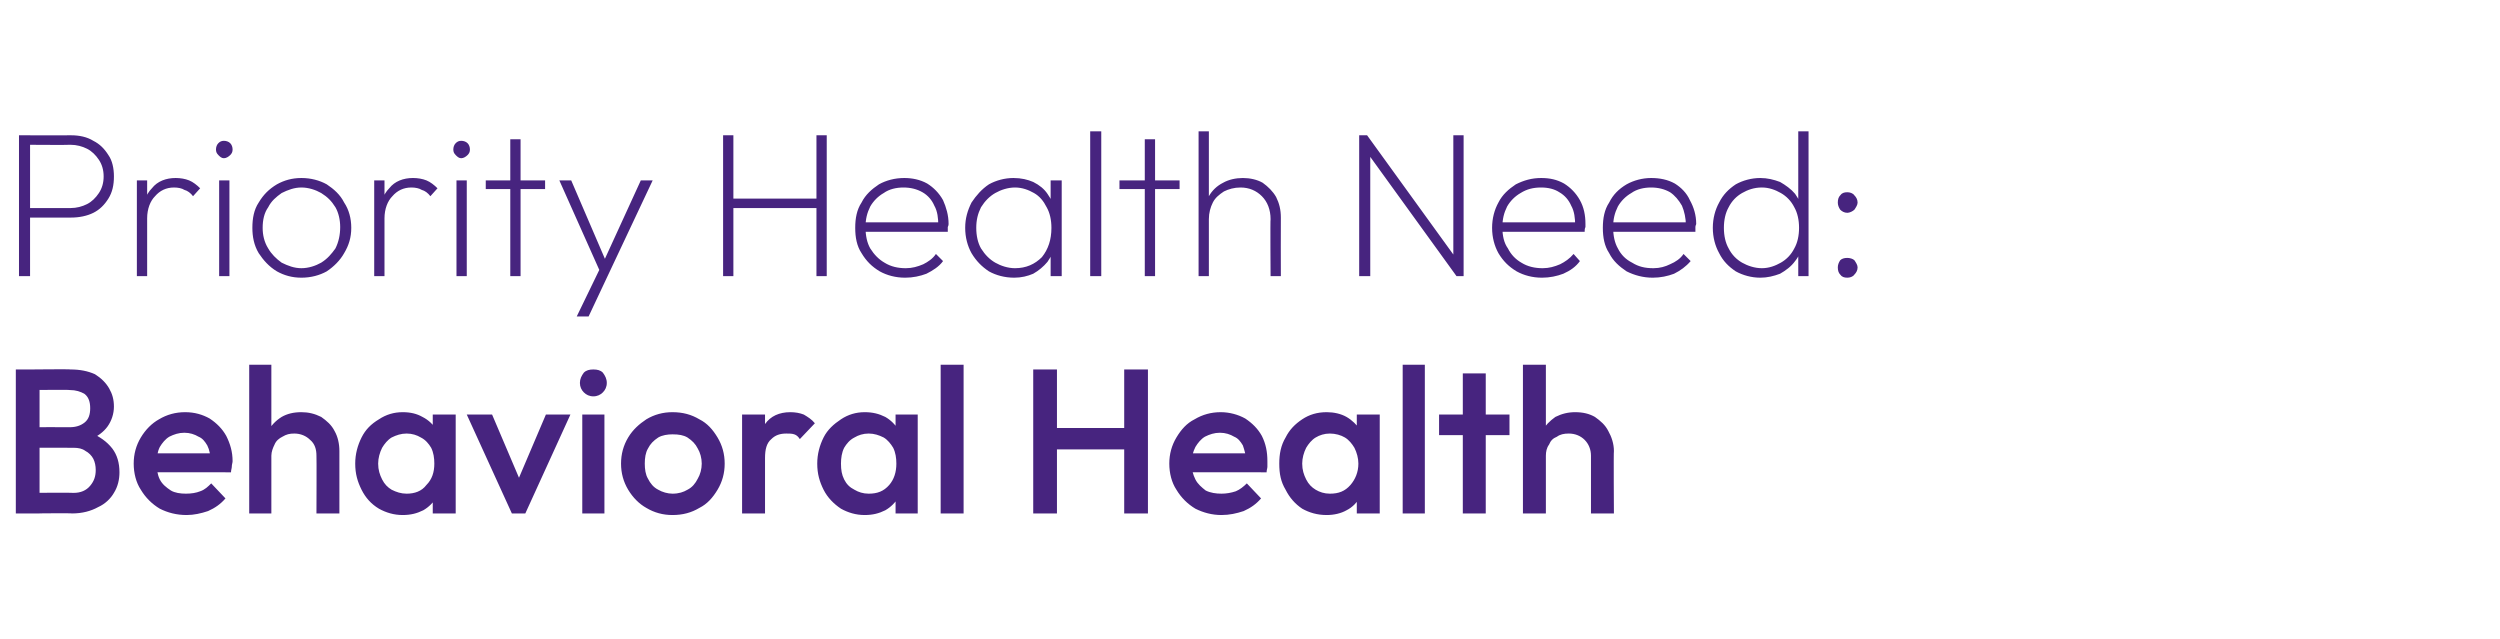
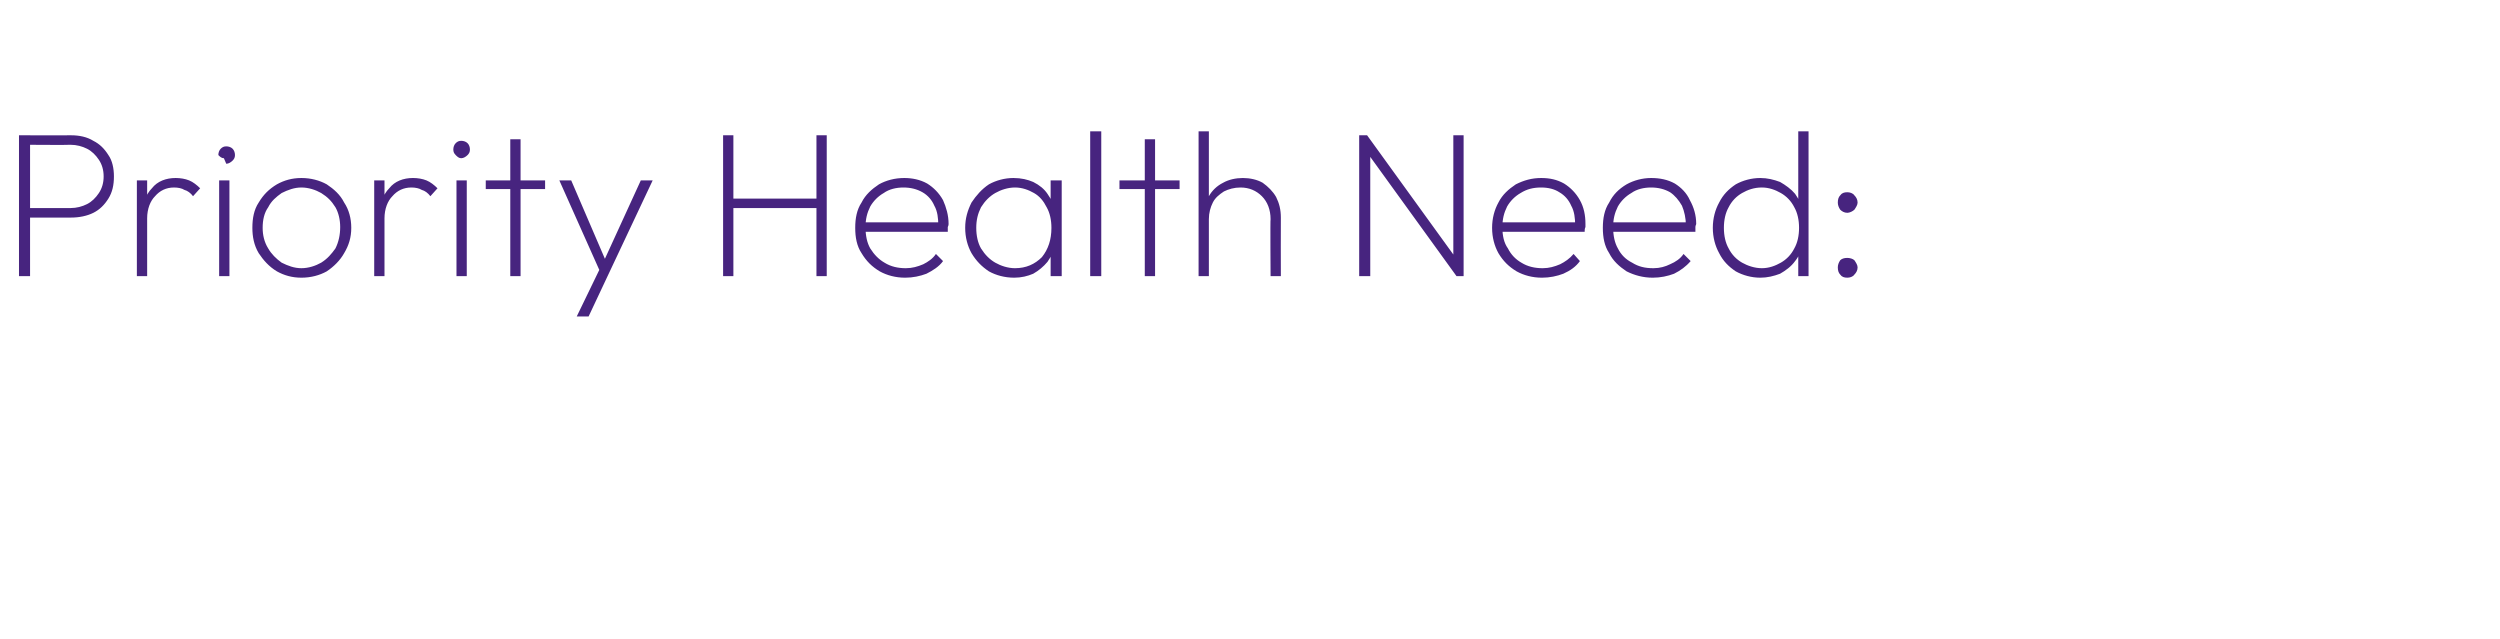
<svg xmlns="http://www.w3.org/2000/svg" version="1.1" width="316px" height="80.8px" viewBox="0 -1 316 80.8" style="top:-1px">
  <desc>Priority Health Need: Behavioral Health</desc>
  <defs />
  <g id="Polygon26157">
-     <path d="m4 63.9l0-2.6c0 0 5.26-.05 5.3 0c.9 0 1.6-.3 2.1-.9c.5-.6.7-1.2.7-2c0-.5-.1-1-.3-1.4c-.2-.4-.6-.8-1-1c-.4-.3-.9-.4-1.5-.4c-.04-.02-5.3 0-5.3 0l0-2.6c0 0 4.81-.02 4.8 0c.8 0 1.4-.2 1.9-.6c.5-.4.7-1 .7-1.8c0-.8-.2-1.4-.7-1.8c-.5-.3-1.1-.5-1.9-.5c.01-.05-4.8 0-4.8 0l0-2.6c0 0 4.89-.05 4.9 0c1.2 0 2.2.2 3.1.6c.8.5 1.4 1.1 1.8 1.8c.4.7.6 1.4.6 2.3c0 .9-.3 1.8-.8 2.5c-.5.7-1.3 1.3-2.3 1.7c0 0 .2-.9.2-.9c1.1.5 2 1.1 2.7 2c.6.8.9 1.8.9 3c0 .9-.2 1.8-.7 2.6c-.4.7-1.1 1.4-2 1.8c-.9.5-2 .8-3.3.8c.03-.05-5.1 0-5.1 0zm-2 0l0-18.2l3 0l0 18.2l-3 0zm21.6.2c-1.3 0-2.4-.3-3.4-.8c-1-.6-1.8-1.4-2.4-2.4c-.6-.9-.9-2.1-.9-3.3c0-1.2.3-2.3.9-3.3c.6-1 1.4-1.8 2.3-2.3c1-.6 2.1-.9 3.3-.9c1.2 0 2.2.3 3.1.8c.9.6 1.6 1.3 2.1 2.2c.5 1 .8 2 .8 3.2c0 .2-.1.4-.1.7c0 .2-.1.4-.1.7c0-.02-10.2 0-10.2 0l0-2.4l8.7 0c0 0-1.05.97-1.1 1c0-.8-.1-1.4-.4-2c-.3-.5-.6-.9-1.1-1.1c-.5-.3-1.1-.5-1.8-.5c-.7 0-1.3.2-1.9.5c-.5.3-.9.8-1.2 1.3c-.3.6-.4 1.3-.4 2c0 .8.1 1.5.4 2.1c.3.6.8 1 1.4 1.4c.5.3 1.2.4 1.9.4c.7 0 1.3-.1 1.8-.3c.6-.2 1-.6 1.4-1c0 0 1.8 1.9 1.8 1.9c-.6.7-1.3 1.2-2.2 1.6c-.9.3-1.8.5-2.7.5zm16.4-.2c0 0 .03-7.25 0-7.3c0-.8-.2-1.5-.8-2c-.5-.5-1.2-.8-2-.8c-.6 0-1 .1-1.5.4c-.4.2-.8.5-1 1c-.2.4-.4.9-.4 1.4c0 0-1.1-.6-1.1-.6c0-.9.2-1.8.6-2.5c.5-.7 1-1.3 1.8-1.8c.7-.4 1.5-.6 2.5-.6c.9 0 1.7.2 2.5.6c.7.5 1.3 1 1.7 1.8c.4.7.6 1.6.6 2.5c-.01.03 0 7.9 0 7.9l-2.9 0zm-8.5 0l0-18.8l2.8 0l0 18.8l-2.8 0zm19.4.2c-1.1 0-2.1-.3-3-.8c-1-.6-1.7-1.4-2.2-2.4c-.5-1-.8-2-.8-3.3c0-1.2.3-2.3.8-3.3c.5-1 1.2-1.7 2.2-2.3c.9-.6 1.9-.9 3-.9c1 0 1.8.2 2.5.6c.8.4 1.4 1 1.8 1.7c.4.7.6 1.5.6 2.4c0 0 0 3.6 0 3.6c0 .9-.2 1.7-.6 2.4c-.4.7-1 1.3-1.7 1.7c-.8.4-1.6.6-2.6.6zm.5-2.7c1 0 1.9-.3 2.5-1.1c.7-.7 1-1.6 1-2.7c0-.7-.1-1.4-.4-2c-.3-.5-.7-1-1.3-1.3c-.5-.3-1.1-.5-1.8-.5c-.7 0-1.3.2-1.9.5c-.5.3-.9.8-1.2 1.3c-.3.6-.5 1.3-.5 2c0 .8.2 1.4.5 2c.3.6.7 1 1.2 1.3c.6.3 1.2.5 1.9.5zm3.3 2.5l0-3.4l.5-3l-.5-3.1l0-3l2.9 0l0 12.5l-2.9 0zm10 0l-5.7-12.5l3.2 0l4.3 10.1l-1.8 0l4.3-10.1l3.1 0l-5.7 12.5l-1.7 0zm8.9 0l0-12.5l2.8 0l0 12.5l-2.8 0zm1.4-14.8c-.5 0-.9-.2-1.2-.5c-.3-.3-.5-.7-.5-1.2c0-.5.2-.9.5-1.3c.3-.3.7-.4 1.2-.4c.5 0 .9.1 1.2.4c.3.4.5.8.5 1.3c0 .5-.2.9-.5 1.2c-.3.3-.7.5-1.2.5zm10 15c-1.2 0-2.3-.3-3.3-.9c-.9-.5-1.7-1.3-2.3-2.3c-.6-1-.9-2.1-.9-3.3c0-1.2.3-2.3.9-3.3c.6-1 1.4-1.7 2.3-2.3c1-.6 2.1-.9 3.3-.9c1.3 0 2.4.3 3.4.9c1 .5 1.7 1.3 2.3 2.3c.6 1 .9 2.1.9 3.3c0 1.2-.3 2.3-.9 3.3c-.6 1-1.3 1.8-2.3 2.3c-1 .6-2.1.9-3.4.9zm0-2.7c.8 0 1.4-.2 1.9-.5c.6-.3 1-.8 1.3-1.4c.3-.5.5-1.2.5-1.9c0-.7-.2-1.4-.5-1.9c-.3-.6-.7-1-1.3-1.4c-.5-.3-1.1-.4-1.9-.4c-.6 0-1.3.1-1.8.4c-.6.4-1 .8-1.3 1.4c-.3.5-.4 1.2-.4 1.9c0 .7.1 1.4.4 1.9c.3.6.7 1.1 1.3 1.4c.5.3 1.2.5 1.8.5zm8.8 2.5l0-12.5l2.9 0l0 12.5l-2.9 0zm2.9-7c0 0-1-.5-1-.5c0-1.6.3-2.8 1-3.8c.7-1 1.8-1.5 3.2-1.5c.6 0 1.2.1 1.7.3c.5.3 1 .6 1.4 1.1c0 0-1.9 2-1.9 2c-.2-.3-.4-.5-.7-.6c-.3-.1-.6-.1-1-.1c-.8 0-1.4.2-1.9.7c-.6.5-.8 1.3-.8 2.4zm12.6 7.2c-1.1 0-2.1-.3-3-.8c-.9-.6-1.7-1.4-2.2-2.4c-.5-1-.8-2-.8-3.3c0-1.2.3-2.3.8-3.3c.5-1 1.3-1.7 2.2-2.3c.9-.6 1.9-.9 3-.9c1 0 1.8.2 2.6.6c.7.4 1.3 1 1.7 1.7c.5.7.7 1.5.7 2.4c0 0 0 3.6 0 3.6c0 .9-.2 1.7-.7 2.4c-.4.7-1 1.3-1.7 1.7c-.8.4-1.6.6-2.6.6zm.5-2.7c1.1 0 1.9-.3 2.6-1.1c.6-.7.9-1.6.9-2.7c0-.7-.1-1.4-.4-2c-.3-.5-.7-1-1.2-1.3c-.6-.3-1.2-.5-1.9-.5c-.7 0-1.3.2-1.8.5c-.6.3-1 .8-1.3 1.3c-.3.6-.4 1.3-.4 2c0 .8.1 1.4.4 2c.3.6.7 1 1.3 1.3c.5.3 1.1.5 1.8.5zm3.4 2.5l0-3.4l.4-3l-.4-3.1l0-3l2.8 0l0 12.5l-2.8 0zm5.7 0l0-18.8l2.9 0l0 18.8l-2.9 0zm11.7 0l0-18.2l3 0l0 18.2l-3 0zm11.5 0l0-18.2l3 0l0 18.2l-3 0zm-9.5-8.1l0-2.7l10.2 0l0 2.7l-10.2 0zm21.8 8.3c-1.2 0-2.3-.3-3.3-.8c-1-.6-1.8-1.4-2.4-2.4c-.6-.9-.9-2.1-.9-3.3c0-1.2.3-2.3.9-3.3c.6-1 1.3-1.8 2.3-2.3c1-.6 2.1-.9 3.3-.9c1.1 0 2.2.3 3.1.8c.9.6 1.6 1.3 2.1 2.2c.5 1 .7 2 .7 3.2c0 .2 0 .4 0 .7c0 .2-.1.4-.1.7c-.02-.02-10.3 0-10.3 0l0-2.4l8.8 0c0 0-1.07.97-1.1 1c0-.8-.2-1.4-.4-2c-.3-.5-.6-.9-1.1-1.1c-.5-.3-1.1-.5-1.8-.5c-.7 0-1.3.2-1.9.5c-.5.3-.9.8-1.2 1.3c-.3.6-.5 1.3-.5 2c0 .8.2 1.5.5 2.1c.3.6.8 1 1.3 1.4c.6.3 1.3.4 2 .4c.6 0 1.2-.1 1.8-.3c.5-.2 1-.6 1.4-1c0 0 1.8 1.9 1.8 1.9c-.6.7-1.3 1.2-2.2 1.6c-.9.3-1.8.5-2.8.5zm13.3 0c-1.2 0-2.2-.3-3.1-.8c-.9-.6-1.6-1.4-2.1-2.4c-.6-1-.8-2-.8-3.3c0-1.2.2-2.3.8-3.3c.5-1 1.2-1.7 2.1-2.3c.9-.6 1.9-.9 3.1-.9c.9 0 1.8.2 2.5.6c.7.4 1.3 1 1.8 1.7c.4.7.6 1.5.6 2.4c0 0 0 3.6 0 3.6c0 .9-.2 1.7-.6 2.4c-.5.7-1 1.3-1.8 1.7c-.7.4-1.6.6-2.5.6zm.4-2.7c1.1 0 1.9-.3 2.6-1.1c.6-.7 1-1.6 1-2.7c0-.7-.2-1.4-.5-2c-.3-.5-.7-1-1.2-1.3c-.5-.3-1.2-.5-1.9-.5c-.7 0-1.3.2-1.8.5c-.5.3-.9.8-1.2 1.3c-.3.6-.5 1.3-.5 2c0 .8.2 1.4.5 2c.3.6.7 1 1.2 1.3c.5.3 1.1.5 1.8.5zm3.4 2.5l0-3.4l.5-3l-.5-3.1l0-3l2.9 0l0 12.5l-2.9 0zm5.8 0l0-18.8l2.8 0l0 18.8l-2.8 0zm7.6 0l0-17.7l2.9 0l0 17.7l-2.9 0zm-3-9.9l0-2.6l8.9 0l0 2.6l-8.9 0zm19.2 9.9c0 0-.01-7.25 0-7.3c0-.8-.3-1.5-.8-2c-.5-.5-1.2-.8-2-.8c-.6 0-1.1.1-1.5.4c-.5.2-.8.5-1 1c-.3.4-.4.9-.4 1.4c0 0-1.1-.6-1.1-.6c0-.9.2-1.8.6-2.5c.4-.7 1-1.3 1.7-1.8c.8-.4 1.6-.6 2.5-.6c1 0 1.8.2 2.5.6c.7.5 1.3 1 1.7 1.8c.4.7.7 1.6.7 2.5c-.05.03 0 7.9 0 7.9l-2.9 0zm-8.6 0l0-18.8l2.9 0l0 18.8l-2.9 0z" stroke="none" fill="#47247f" />
-   </g>
+     </g>
  <g id="Polygon26156">
-     <path d="m3.3 26.5l0-1.2c0 0 5.57 0 5.6 0c.8 0 1.5-.2 2.1-.5c.6-.3 1.1-.8 1.5-1.4c.4-.6.6-1.3.6-2.1c0-.8-.2-1.5-.6-2.1c-.4-.6-.9-1.1-1.5-1.4c-.6-.3-1.3-.5-2.1-.5c-.03.04-5.6 0-5.6 0l0-1.2c0 0 5.7.02 5.7 0c1 0 2 .2 2.8.7c.8.4 1.4 1 1.9 1.8c.5.7.7 1.7.7 2.7c0 1.1-.2 2-.7 2.8c-.5.8-1.1 1.4-1.9 1.8c-.8.4-1.8.6-2.8.6c0 .02-5.7 0-5.7 0zm-.9 7.4l0-17.8l1.4 0l0 17.8l-1.4 0zm14.9 0l0-12.1l1.3 0l0 12.1l-1.3 0zm1.3-7.3c0 0-.6-.2-.6-.2c0-1.6.4-2.8 1.2-3.6c.7-.9 1.8-1.3 3-1.3c.6 0 1.2.1 1.7.3c.5.2 1 .6 1.4 1c0 0-.9 1-.9 1c-.3-.4-.7-.7-1.1-.8c-.3-.2-.8-.3-1.3-.3c-1 0-1.8.4-2.4 1.1c-.6.6-1 1.6-1 2.8zm9.1 7.3l0-12.1l1.3 0l0 12.1l-1.3 0zm.6-14.9c-.3 0-.5-.2-.7-.4c-.2-.2-.3-.4-.3-.7c0-.3.1-.6.3-.8c.2-.2.4-.3.7-.3c.3 0 .6.1.8.3c.2.2.3.5.3.8c0 .3-.1.5-.3.7c-.2.2-.5.4-.8.4zm9.8 15.1c-1.2 0-2.2-.3-3.1-.8c-1-.6-1.7-1.4-2.3-2.3c-.6-1-.8-2.1-.8-3.2c0-1.2.2-2.3.8-3.2c.6-1 1.3-1.7 2.3-2.3c.9-.5 1.9-.8 3.1-.8c1.2 0 2.3.3 3.2.8c.9.6 1.7 1.3 2.2 2.3c.6.9.9 2 .9 3.2c0 1.2-.3 2.2-.9 3.2c-.5.9-1.3 1.7-2.2 2.3c-.9.5-2 .8-3.2.8zm0-1.2c.9 0 1.8-.3 2.5-.7c.8-.5 1.3-1.1 1.8-1.8c.4-.8.6-1.7.6-2.7c0-.9-.2-1.8-.6-2.5c-.5-.8-1-1.3-1.8-1.8c-.7-.4-1.6-.7-2.5-.7c-.9 0-1.7.3-2.5.7c-.7.5-1.3 1-1.7 1.8c-.5.7-.7 1.6-.7 2.6c0 .9.2 1.8.7 2.6c.4.7 1 1.3 1.7 1.8c.8.4 1.6.7 2.5.7zm9.2 1l0-12.1l1.3 0l0 12.1l-1.3 0zm1.3-7.3c0 0-.6-.2-.6-.2c0-1.6.4-2.8 1.2-3.6c.7-.9 1.8-1.3 3-1.3c.6 0 1.2.1 1.7.3c.5.2 1 .6 1.4 1c0 0-.9 1-.9 1c-.3-.4-.7-.7-1.1-.8c-.3-.2-.8-.3-1.3-.3c-1 0-1.8.4-2.4 1.1c-.6.6-1 1.6-1 2.8zm9.1 7.3l0-12.1l1.3 0l0 12.1l-1.3 0zm.6-14.9c-.3 0-.5-.2-.7-.4c-.2-.2-.3-.4-.3-.7c0-.3.1-.6.3-.8c.2-.2.4-.3.7-.3c.3 0 .6.1.8.3c.2.2.3.5.3.8c0 .3-.1.5-.3.7c-.2.2-.5.4-.8.4zm6.2 14.9l0-17.3l1.3 0l0 17.3l-1.3 0zm-3.1-11l0-1.1l7.5 0l0 1.1l-7.5 0zm14.7 11l-5.4-12.1l1.5 0l4.6 10.7l-.7 0l4.9-10.7l1.5 0l-5.7 12.1l-.7 0zm-3.2 5.1l3.1-6.4l.8 1.3l-2.4 5.1l-1.5 0zm18.5-5.1l0-17.8l1.3 0l0 17.8l-1.3 0zm11.8 0l0-17.8l1.3 0l0 17.8l-1.3 0zm-11-8.6l0-1.2l11.4 0l0 1.2l-11.4 0zm22.2 8.8c-1.2 0-2.3-.3-3.2-.8c-1-.6-1.7-1.3-2.3-2.3c-.6-.9-.8-2-.8-3.2c0-1.2.2-2.3.8-3.2c.5-1 1.3-1.7 2.2-2.3c.9-.5 2-.8 3.2-.8c1 0 2 .2 2.9.7c.8.5 1.5 1.2 2 2.1c.4.9.7 1.9.7 3c0 .1 0 .2-.1.4c0 .2 0 .4 0 .6c-.03-.01-10.8 0-10.8 0l0-1.2l10 0c0 0-.43.41-.4.4c0-.9-.1-1.8-.5-2.5c-.3-.7-.8-1.3-1.5-1.7c-.7-.4-1.5-.6-2.4-.6c-.9 0-1.8.2-2.5.7c-.7.4-1.3 1-1.7 1.7c-.4.8-.6 1.6-.6 2.6c0 1.1.2 2 .6 2.7c.5.8 1.1 1.4 1.8 1.8c.8.5 1.7.7 2.7.7c.8 0 1.5-.2 2.2-.5c.6-.3 1.2-.7 1.6-1.3c0 0 .9.9.9.9c-.5.7-1.3 1.2-2.1 1.6c-.8.3-1.7.5-2.7.5zm13.8 0c-1.2 0-2.3-.3-3.2-.8c-.9-.6-1.6-1.3-2.2-2.3c-.5-.9-.8-2-.8-3.2c0-1.2.3-2.2.8-3.2c.6-.9 1.3-1.7 2.2-2.3c.9-.5 2-.8 3.1-.8c1 0 1.8.2 2.5.5c.8.4 1.4.9 1.8 1.5c.5.7.8 1.4 1 2.3c0 0 0 4 0 4c-.2.9-.5 1.6-1 2.3c-.5.6-1.1 1.1-1.8 1.5c-.7.3-1.5.5-2.4.5zm.1-1.2c1.4 0 2.5-.5 3.4-1.4c.8-1 1.2-2.2 1.2-3.7c0-1-.2-1.9-.6-2.6c-.4-.8-.9-1.4-1.6-1.8c-.7-.4-1.5-.7-2.4-.7c-.9 0-1.8.3-2.5.7c-.7.4-1.3 1-1.8 1.8c-.4.8-.6 1.6-.6 2.6c0 1 .2 1.9.6 2.6c.5.8 1.1 1.4 1.8 1.8c.7.4 1.6.7 2.5.7zm4.5 1l0-3.3l.3-3l-.3-2.9l0-2.9l1.4 0l0 12.1l-1.4 0zm5 0l0-18.3l1.4 0l0 18.3l-1.4 0zm6.9 0l0-17.3l1.3 0l0 17.3l-1.3 0zm-3.2-11l0-1.1l7.6 0l0 1.1l-7.6 0zm19.1 11c0 0-.05-7.22 0-7.2c0-1.2-.4-2.2-1.1-2.9c-.7-.7-1.6-1.1-2.7-1.1c-.8 0-1.5.2-2.1.5c-.6.4-1.1.8-1.4 1.4c-.3.6-.5 1.3-.5 2.1c0 0-.7-.4-.7-.4c0-.9.2-1.8.7-2.5c.4-.7 1-1.3 1.8-1.7c.7-.4 1.6-.6 2.5-.6c.9 0 1.8.2 2.5.6c.7.5 1.3 1.1 1.7 1.8c.4.8.6 1.6.6 2.6c-.02.02 0 7.4 0 7.4l-1.3 0zm-9.1 0l0-18.3l1.3 0l0 18.3l-1.3 0zm20.3 0l0-17.8l1 0l.4 1.7l0 16.1l-1.4 0zm12.3 0l-11.5-15.9l.2-1.9l11.5 15.9l-.2 1.9zm0 0l-.4-1.7l0-16.1l1.3 0l0 17.8l-.9 0zm10.8.2c-1.2 0-2.3-.3-3.2-.8c-1-.6-1.7-1.3-2.3-2.3c-.5-.9-.8-2-.8-3.2c0-1.2.3-2.3.8-3.2c.5-1 1.3-1.7 2.2-2.3c1-.5 2-.8 3.2-.8c1.1 0 2 .2 2.9.7c.8.5 1.5 1.2 2 2.1c.5.9.7 1.9.7 3c0 .1 0 .2 0 .4c-.1.2-.1.4-.1.6c-.01-.01-10.8 0-10.8 0l0-1.2l10 0c0 0-.41.41-.4.4c0-.9-.1-1.8-.5-2.5c-.3-.7-.8-1.3-1.5-1.7c-.6-.4-1.4-.6-2.3-.6c-1 0-1.8.2-2.6.7c-.7.4-1.3 1-1.7 1.7c-.4.8-.6 1.6-.6 2.6c0 1.1.2 2 .7 2.7c.4.8 1 1.4 1.7 1.8c.8.5 1.7.7 2.7.7c.8 0 1.5-.2 2.2-.5c.6-.3 1.2-.7 1.7-1.3c0 0 .8.9.8.9c-.5.7-1.2 1.2-2.1 1.6c-.8.3-1.7.5-2.7.5zm14 0c-1.2 0-2.3-.3-3.3-.8c-.9-.6-1.7-1.3-2.2-2.3c-.6-.9-.8-2-.8-3.2c0-1.2.2-2.3.8-3.2c.5-1 1.2-1.7 2.2-2.3c.9-.5 2-.8 3.1-.8c1.1 0 2.1.2 3 .7c.8.5 1.5 1.2 1.9 2.1c.5.9.8 1.9.8 3c0 .1-.1.2-.1.4c0 .2 0 .4 0 .6c-.05-.01-10.8 0-10.8 0l0-1.2l10 0c0 0-.45.41-.4.4c0-.9-.2-1.8-.5-2.5c-.4-.7-.9-1.3-1.5-1.7c-.7-.4-1.5-.6-2.4-.6c-.9 0-1.8.2-2.5.7c-.7.4-1.3 1-1.7 1.7c-.4.8-.6 1.6-.6 2.6c0 1.1.2 2 .6 2.7c.4.8 1 1.4 1.8 1.8c.8.5 1.6.7 2.7.7c.8 0 1.5-.2 2.1-.5c.7-.3 1.3-.7 1.7-1.3c0 0 .9.9.9.9c-.6.7-1.3 1.2-2.1 1.6c-.8.3-1.7.5-2.7.5zm13.6 0c-1.1 0-2.2-.3-3.1-.8c-.9-.6-1.6-1.3-2.1-2.3c-.5-.9-.8-2-.8-3.2c0-1.2.3-2.3.8-3.2c.5-1 1.2-1.7 2.1-2.3c.9-.5 2-.8 3.1-.8c.9 0 1.7.2 2.5.5c.7.4 1.4.9 1.9 1.5c.5.7.8 1.4 1 2.3c0 0 0 4 0 4c-.2.8-.5 1.6-1 2.2c-.5.7-1.2 1.2-1.9 1.6c-.8.3-1.6.5-2.5.5zm.2-1.2c.9 0 1.7-.3 2.4-.7c.7-.4 1.3-1 1.7-1.8c.4-.7.6-1.6.6-2.6c0-1-.2-1.9-.6-2.6c-.4-.8-1-1.4-1.7-1.8c-.7-.4-1.5-.7-2.4-.7c-1 0-1.8.3-2.5.7c-.7.4-1.3 1-1.7 1.8c-.4.7-.6 1.6-.6 2.6c0 1 .2 1.9.6 2.6c.4.8 1 1.4 1.7 1.8c.7.4 1.6.7 2.5.7zm5.9 1l-1.3 0l0-3.3l.3-3l-.3-2.9l0-9.1l1.3 0l0 18.3zm4.9.2c-.4 0-.7-.1-.9-.4c-.2-.2-.3-.5-.3-.9c0-.3.1-.6.3-.9c.2-.2.5-.3.9-.3c.3 0 .7.1.9.3c.2.3.4.6.4.9c0 .4-.2.7-.4.9c-.2.3-.6.4-.9.4zm0-8.2c-.4 0-.7-.2-.9-.4c-.2-.3-.3-.6-.3-.9c0-.4.1-.7.3-.9c.2-.3.5-.4.9-.4c.3 0 .7.1.9.4c.2.2.4.5.4.9c0 .3-.2.6-.4.9c-.2.2-.6.4-.9.4z" stroke="none" fill="#47247f" />
+     <path d="m3.3 26.5l0-1.2c0 0 5.57 0 5.6 0c.8 0 1.5-.2 2.1-.5c.6-.3 1.1-.8 1.5-1.4c.4-.6.6-1.3.6-2.1c0-.8-.2-1.5-.6-2.1c-.4-.6-.9-1.1-1.5-1.4c-.6-.3-1.3-.5-2.1-.5c-.03.04-5.6 0-5.6 0l0-1.2c0 0 5.7.02 5.7 0c1 0 2 .2 2.8.7c.8.4 1.4 1 1.9 1.8c.5.7.7 1.7.7 2.7c0 1.1-.2 2-.7 2.8c-.5.8-1.1 1.4-1.9 1.8c-.8.4-1.8.6-2.8.6c0 .02-5.7 0-5.7 0zm-.9 7.4l0-17.8l1.4 0l0 17.8l-1.4 0zm14.9 0l0-12.1l1.3 0l0 12.1l-1.3 0zm1.3-7.3c0 0-.6-.2-.6-.2c0-1.6.4-2.8 1.2-3.6c.7-.9 1.8-1.3 3-1.3c.6 0 1.2.1 1.7.3c.5.2 1 .6 1.4 1c0 0-.9 1-.9 1c-.3-.4-.7-.7-1.1-.8c-.3-.2-.8-.3-1.3-.3c-1 0-1.8.4-2.4 1.1c-.6.6-1 1.6-1 2.8zm9.1 7.3l0-12.1l1.3 0l0 12.1l-1.3 0zm.6-14.9c-.3 0-.5-.2-.7-.4c0-.3.1-.6.3-.8c.2-.2.4-.3.7-.3c.3 0 .6.1.8.3c.2.2.3.5.3.8c0 .3-.1.5-.3.7c-.2.2-.5.4-.8.4zm9.8 15.1c-1.2 0-2.2-.3-3.1-.8c-1-.6-1.7-1.4-2.3-2.3c-.6-1-.8-2.1-.8-3.2c0-1.2.2-2.3.8-3.2c.6-1 1.3-1.7 2.3-2.3c.9-.5 1.9-.8 3.1-.8c1.2 0 2.3.3 3.2.8c.9.6 1.7 1.3 2.2 2.3c.6.9.9 2 .9 3.2c0 1.2-.3 2.2-.9 3.2c-.5.9-1.3 1.7-2.2 2.3c-.9.5-2 .8-3.2.8zm0-1.2c.9 0 1.8-.3 2.5-.7c.8-.5 1.3-1.1 1.8-1.8c.4-.8.6-1.7.6-2.7c0-.9-.2-1.8-.6-2.5c-.5-.8-1-1.3-1.8-1.8c-.7-.4-1.6-.7-2.5-.7c-.9 0-1.7.3-2.5.7c-.7.5-1.3 1-1.7 1.8c-.5.7-.7 1.6-.7 2.6c0 .9.2 1.8.7 2.6c.4.7 1 1.3 1.7 1.8c.8.4 1.6.7 2.5.7zm9.2 1l0-12.1l1.3 0l0 12.1l-1.3 0zm1.3-7.3c0 0-.6-.2-.6-.2c0-1.6.4-2.8 1.2-3.6c.7-.9 1.8-1.3 3-1.3c.6 0 1.2.1 1.7.3c.5.2 1 .6 1.4 1c0 0-.9 1-.9 1c-.3-.4-.7-.7-1.1-.8c-.3-.2-.8-.3-1.3-.3c-1 0-1.8.4-2.4 1.1c-.6.6-1 1.6-1 2.8zm9.1 7.3l0-12.1l1.3 0l0 12.1l-1.3 0zm.6-14.9c-.3 0-.5-.2-.7-.4c-.2-.2-.3-.4-.3-.7c0-.3.1-.6.3-.8c.2-.2.4-.3.7-.3c.3 0 .6.1.8.3c.2.2.3.5.3.8c0 .3-.1.5-.3.7c-.2.2-.5.4-.8.4zm6.2 14.9l0-17.3l1.3 0l0 17.3l-1.3 0zm-3.1-11l0-1.1l7.5 0l0 1.1l-7.5 0zm14.7 11l-5.4-12.1l1.5 0l4.6 10.7l-.7 0l4.9-10.7l1.5 0l-5.7 12.1l-.7 0zm-3.2 5.1l3.1-6.4l.8 1.3l-2.4 5.1l-1.5 0zm18.5-5.1l0-17.8l1.3 0l0 17.8l-1.3 0zm11.8 0l0-17.8l1.3 0l0 17.8l-1.3 0zm-11-8.6l0-1.2l11.4 0l0 1.2l-11.4 0zm22.2 8.8c-1.2 0-2.3-.3-3.2-.8c-1-.6-1.7-1.3-2.3-2.3c-.6-.9-.8-2-.8-3.2c0-1.2.2-2.3.8-3.2c.5-1 1.3-1.7 2.2-2.3c.9-.5 2-.8 3.2-.8c1 0 2 .2 2.9.7c.8.5 1.5 1.2 2 2.1c.4.9.7 1.9.7 3c0 .1 0 .2-.1.4c0 .2 0 .4 0 .6c-.03-.01-10.8 0-10.8 0l0-1.2l10 0c0 0-.43.41-.4.4c0-.9-.1-1.8-.5-2.5c-.3-.7-.8-1.3-1.5-1.7c-.7-.4-1.5-.6-2.4-.6c-.9 0-1.8.2-2.5.7c-.7.4-1.3 1-1.7 1.7c-.4.8-.6 1.6-.6 2.6c0 1.1.2 2 .6 2.7c.5.8 1.1 1.4 1.8 1.8c.8.5 1.7.7 2.7.7c.8 0 1.5-.2 2.2-.5c.6-.3 1.2-.7 1.6-1.3c0 0 .9.9.9.9c-.5.7-1.3 1.2-2.1 1.6c-.8.3-1.7.5-2.7.5zm13.8 0c-1.2 0-2.3-.3-3.2-.8c-.9-.6-1.6-1.3-2.2-2.3c-.5-.9-.8-2-.8-3.2c0-1.2.3-2.2.8-3.2c.6-.9 1.3-1.7 2.2-2.3c.9-.5 2-.8 3.1-.8c1 0 1.8.2 2.5.5c.8.4 1.4.9 1.8 1.5c.5.7.8 1.4 1 2.3c0 0 0 4 0 4c-.2.9-.5 1.6-1 2.3c-.5.6-1.1 1.1-1.8 1.5c-.7.3-1.5.5-2.4.5zm.1-1.2c1.4 0 2.5-.5 3.4-1.4c.8-1 1.2-2.2 1.2-3.7c0-1-.2-1.9-.6-2.6c-.4-.8-.9-1.4-1.6-1.8c-.7-.4-1.5-.7-2.4-.7c-.9 0-1.8.3-2.5.7c-.7.4-1.3 1-1.8 1.8c-.4.8-.6 1.6-.6 2.6c0 1 .2 1.9.6 2.6c.5.8 1.1 1.4 1.8 1.8c.7.4 1.6.7 2.5.7zm4.5 1l0-3.3l.3-3l-.3-2.9l0-2.9l1.4 0l0 12.1l-1.4 0zm5 0l0-18.3l1.4 0l0 18.3l-1.4 0zm6.9 0l0-17.3l1.3 0l0 17.3l-1.3 0zm-3.2-11l0-1.1l7.6 0l0 1.1l-7.6 0zm19.1 11c0 0-.05-7.22 0-7.2c0-1.2-.4-2.2-1.1-2.9c-.7-.7-1.6-1.1-2.7-1.1c-.8 0-1.5.2-2.1.5c-.6.4-1.1.8-1.4 1.4c-.3.6-.5 1.3-.5 2.1c0 0-.7-.4-.7-.4c0-.9.2-1.8.7-2.5c.4-.7 1-1.3 1.8-1.7c.7-.4 1.6-.6 2.5-.6c.9 0 1.8.2 2.5.6c.7.5 1.3 1.1 1.7 1.8c.4.8.6 1.6.6 2.6c-.02.02 0 7.4 0 7.4l-1.3 0zm-9.1 0l0-18.3l1.3 0l0 18.3l-1.3 0zm20.3 0l0-17.8l1 0l.4 1.7l0 16.1l-1.4 0zm12.3 0l-11.5-15.9l.2-1.9l11.5 15.9l-.2 1.9zm0 0l-.4-1.7l0-16.1l1.3 0l0 17.8l-.9 0zm10.8.2c-1.2 0-2.3-.3-3.2-.8c-1-.6-1.7-1.3-2.3-2.3c-.5-.9-.8-2-.8-3.2c0-1.2.3-2.3.8-3.2c.5-1 1.3-1.7 2.2-2.3c1-.5 2-.8 3.2-.8c1.1 0 2 .2 2.9.7c.8.5 1.5 1.2 2 2.1c.5.9.7 1.9.7 3c0 .1 0 .2 0 .4c-.1.2-.1.4-.1.6c-.01-.01-10.8 0-10.8 0l0-1.2l10 0c0 0-.41.41-.4.4c0-.9-.1-1.8-.5-2.5c-.3-.7-.8-1.3-1.5-1.7c-.6-.4-1.4-.6-2.3-.6c-1 0-1.8.2-2.6.7c-.7.4-1.3 1-1.7 1.7c-.4.8-.6 1.6-.6 2.6c0 1.1.2 2 .7 2.7c.4.8 1 1.4 1.7 1.8c.8.5 1.7.7 2.7.7c.8 0 1.5-.2 2.2-.5c.6-.3 1.2-.7 1.7-1.3c0 0 .8.9.8.9c-.5.7-1.2 1.2-2.1 1.6c-.8.3-1.7.5-2.7.5zm14 0c-1.2 0-2.3-.3-3.3-.8c-.9-.6-1.7-1.3-2.2-2.3c-.6-.9-.8-2-.8-3.2c0-1.2.2-2.3.8-3.2c.5-1 1.2-1.7 2.2-2.3c.9-.5 2-.8 3.1-.8c1.1 0 2.1.2 3 .7c.8.5 1.5 1.2 1.9 2.1c.5.9.8 1.9.8 3c0 .1-.1.2-.1.4c0 .2 0 .4 0 .6c-.05-.01-10.8 0-10.8 0l0-1.2l10 0c0 0-.45.41-.4.4c0-.9-.2-1.8-.5-2.5c-.4-.7-.9-1.3-1.5-1.7c-.7-.4-1.5-.6-2.4-.6c-.9 0-1.8.2-2.5.7c-.7.4-1.3 1-1.7 1.7c-.4.8-.6 1.6-.6 2.6c0 1.1.2 2 .6 2.7c.4.8 1 1.4 1.8 1.8c.8.5 1.6.7 2.7.7c.8 0 1.5-.2 2.1-.5c.7-.3 1.3-.7 1.7-1.3c0 0 .9.9.9.9c-.6.7-1.3 1.2-2.1 1.6c-.8.3-1.7.5-2.7.5zm13.6 0c-1.1 0-2.2-.3-3.1-.8c-.9-.6-1.6-1.3-2.1-2.3c-.5-.9-.8-2-.8-3.2c0-1.2.3-2.3.8-3.2c.5-1 1.2-1.7 2.1-2.3c.9-.5 2-.8 3.1-.8c.9 0 1.7.2 2.5.5c.7.4 1.4.9 1.9 1.5c.5.7.8 1.4 1 2.3c0 0 0 4 0 4c-.2.8-.5 1.6-1 2.2c-.5.7-1.2 1.2-1.9 1.6c-.8.3-1.6.5-2.5.5zm.2-1.2c.9 0 1.7-.3 2.4-.7c.7-.4 1.3-1 1.7-1.8c.4-.7.6-1.6.6-2.6c0-1-.2-1.9-.6-2.6c-.4-.8-1-1.4-1.7-1.8c-.7-.4-1.5-.7-2.4-.7c-1 0-1.8.3-2.5.7c-.7.4-1.3 1-1.7 1.8c-.4.7-.6 1.6-.6 2.6c0 1 .2 1.9.6 2.6c.4.8 1 1.4 1.7 1.8c.7.4 1.6.7 2.5.7zm5.9 1l-1.3 0l0-3.3l.3-3l-.3-2.9l0-9.1l1.3 0l0 18.3zm4.9.2c-.4 0-.7-.1-.9-.4c-.2-.2-.3-.5-.3-.9c0-.3.1-.6.3-.9c.2-.2.5-.3.9-.3c.3 0 .7.1.9.3c.2.3.4.6.4.9c0 .4-.2.7-.4.9c-.2.3-.6.4-.9.4zm0-8.2c-.4 0-.7-.2-.9-.4c-.2-.3-.3-.6-.3-.9c0-.4.1-.7.3-.9c.2-.3.5-.4.9-.4c.3 0 .7.1.9.4c.2.2.4.5.4.9c0 .3-.2.6-.4.9c-.2.2-.6.4-.9.4z" stroke="none" fill="#47247f" />
  </g>
</svg>